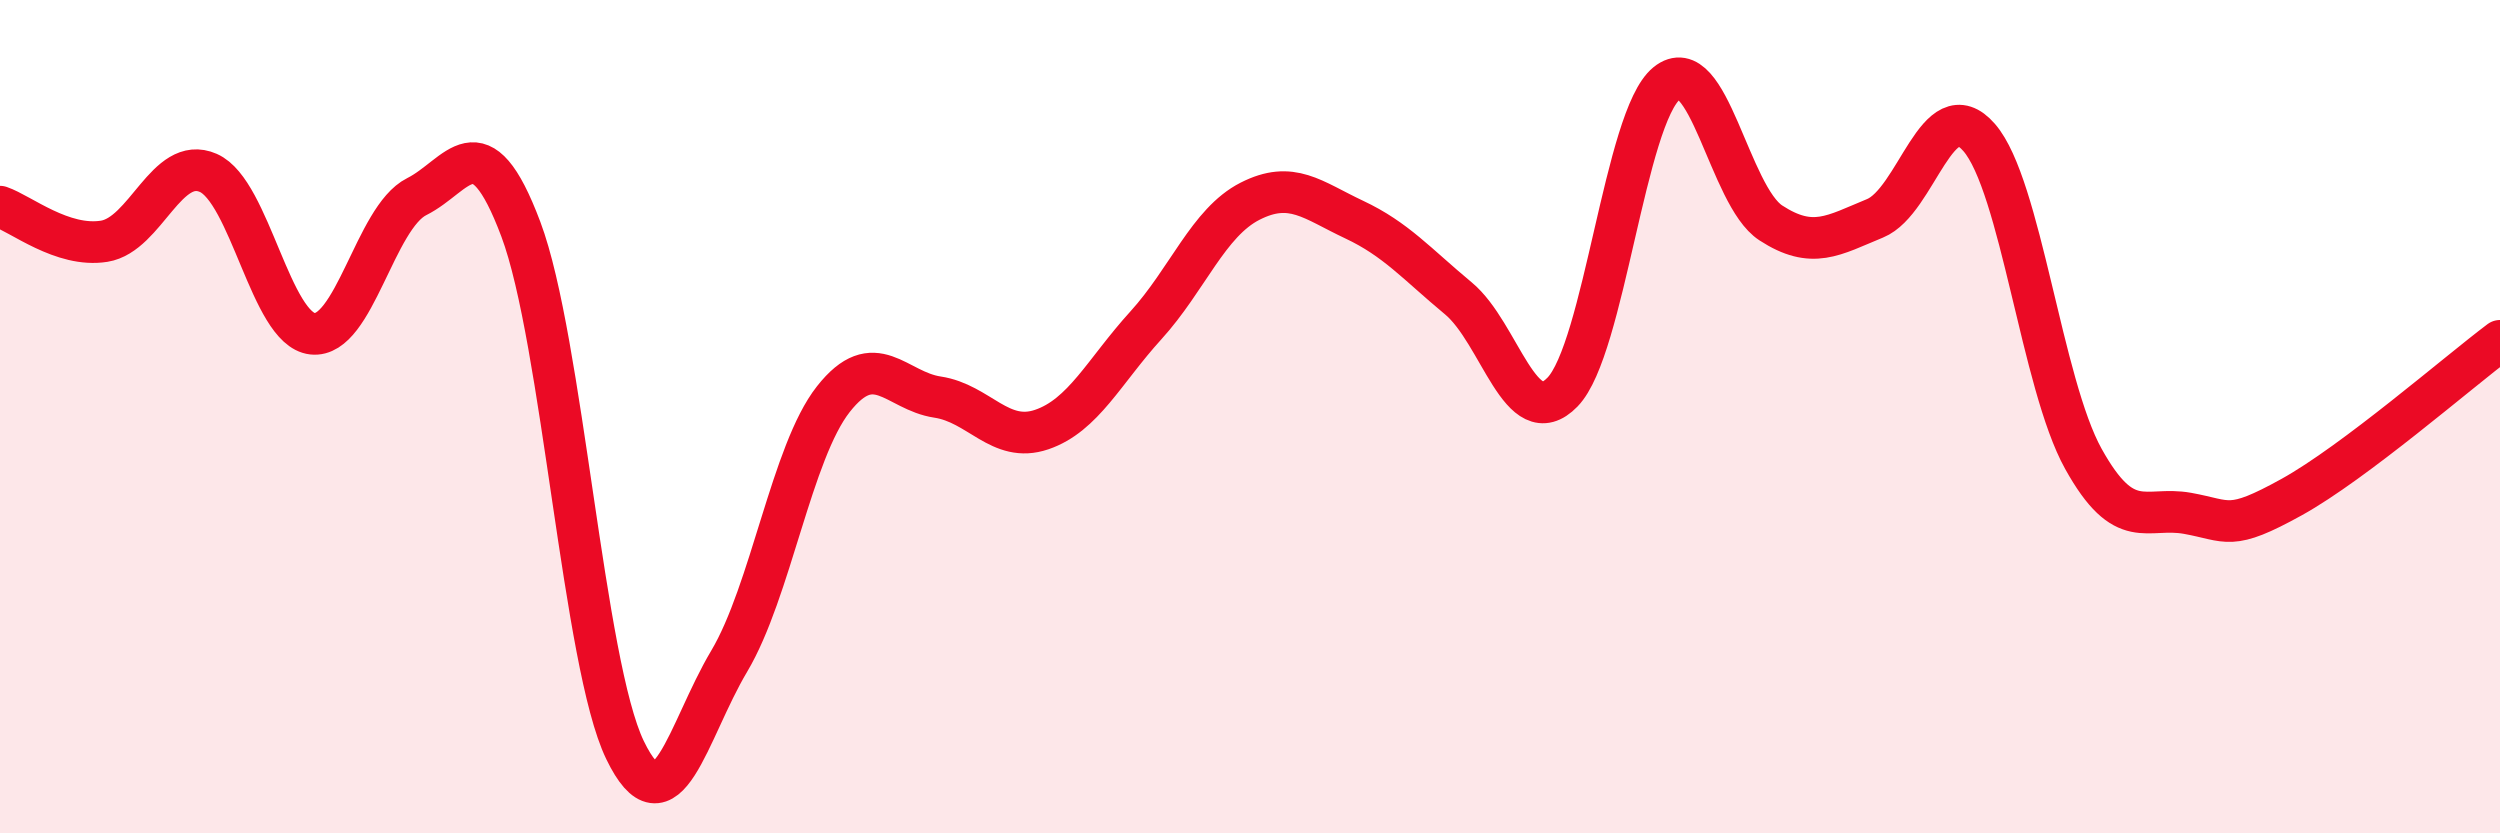
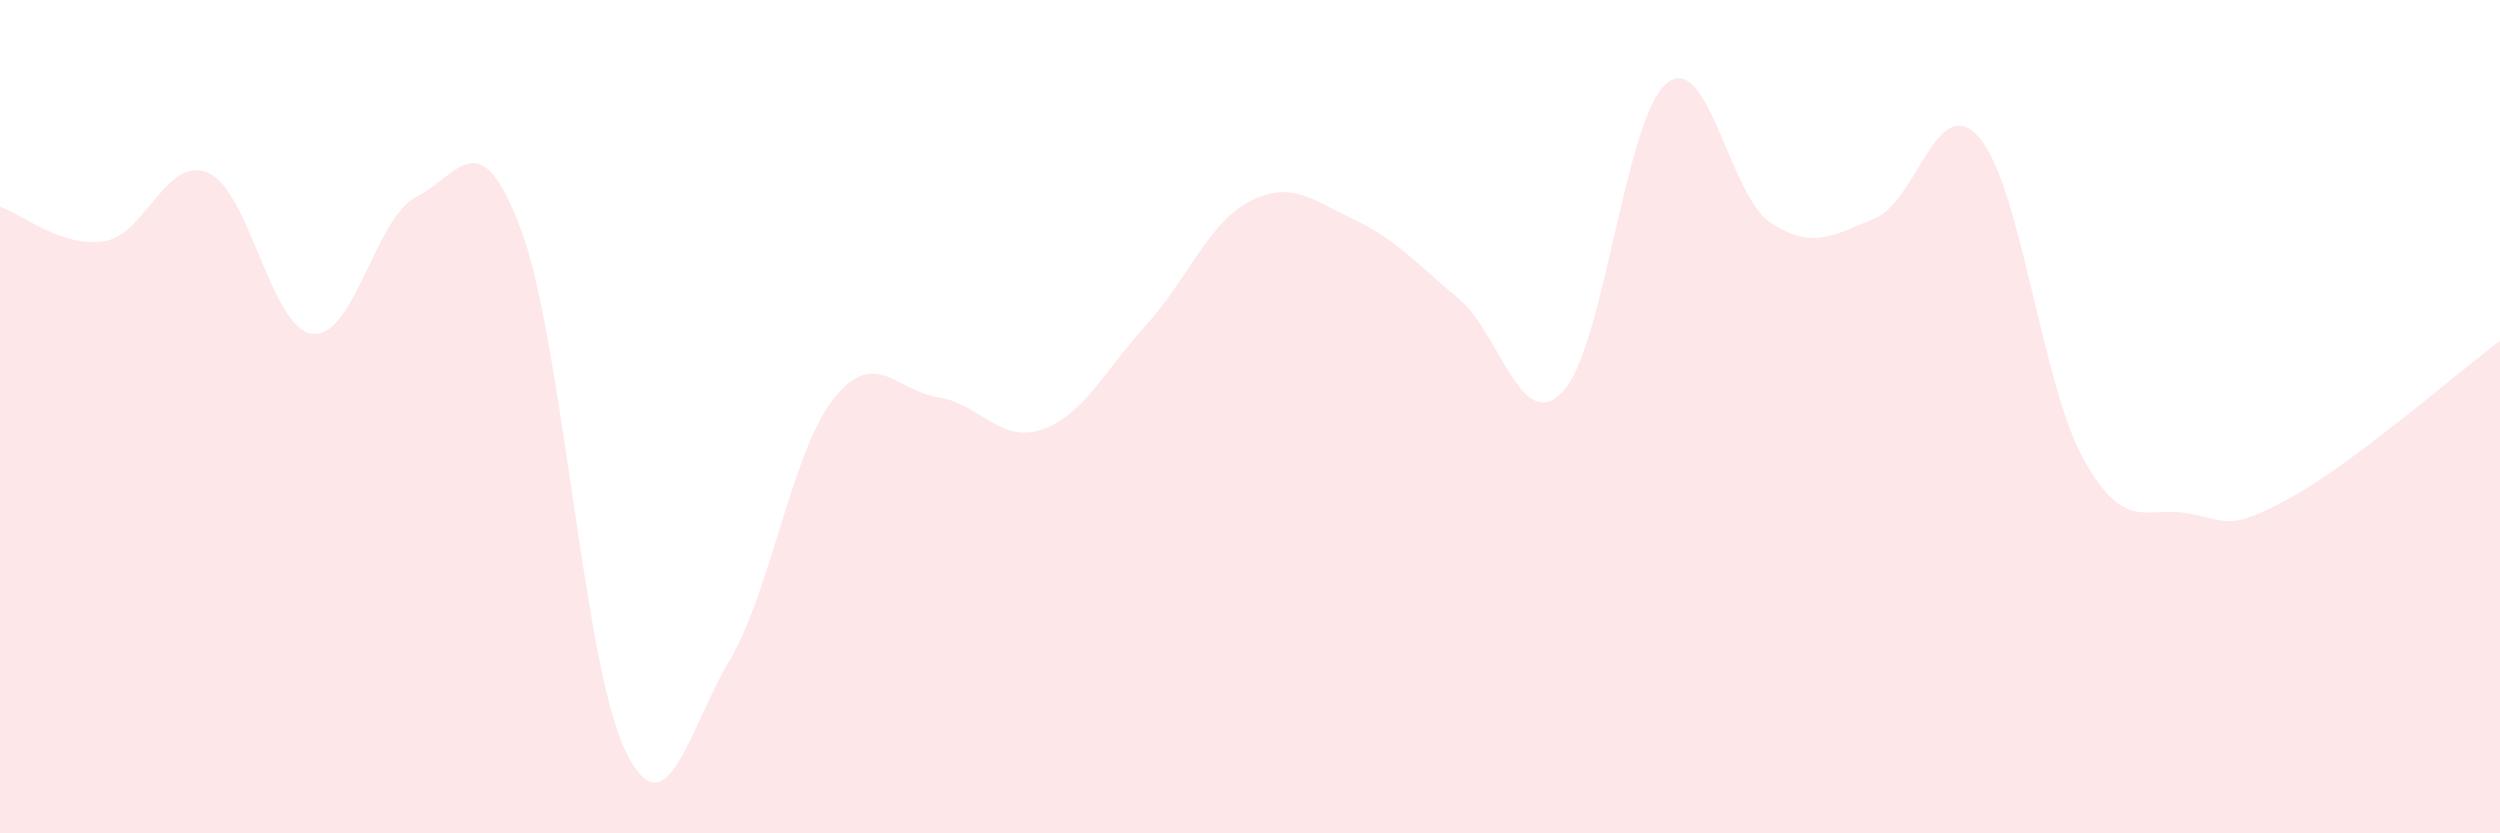
<svg xmlns="http://www.w3.org/2000/svg" width="60" height="20" viewBox="0 0 60 20">
  <path d="M 0,4.96 C 0.5,5.13 1.5,5.95 2.5,5.79 C 3.5,5.63 4,3.71 5,4.15 C 6,4.59 6.5,7.9 7.5,8.01 C 8.5,8.12 9,5.22 10,4.72 C 11,4.22 11.5,2.84 12.5,5.5 C 13.5,8.16 14,15.93 15,18 C 16,20.07 16.5,17.55 17.5,15.87 C 18.5,14.19 19,10.85 20,9.58 C 21,8.31 21.5,9.38 22.5,9.53 C 23.5,9.68 24,10.65 25,10.31 C 26,9.97 26.5,8.91 27.5,7.81 C 28.5,6.71 29,5.34 30,4.83 C 31,4.32 31.5,4.8 32.5,5.27 C 33.5,5.74 34,6.33 35,7.16 C 36,7.99 36.5,10.44 37.5,9.41 C 38.5,8.38 39,2.81 40,2 C 41,1.19 41.5,4.7 42.5,5.35 C 43.5,6 44,5.65 45,5.24 C 46,4.83 46.5,2.15 47.5,3.3 C 48.5,4.45 49,9.21 50,11.01 C 51,12.81 51.5,12.14 52.5,12.32 C 53.5,12.5 53.5,12.76 55,11.93 C 56.5,11.1 59,8.93 60,8.18L60 20L0 20Z" fill="#EB0A25" opacity="0.1" stroke-linecap="round" stroke-linejoin="round" />
-   <path d="M 0,4.96 C 0.5,5.13 1.5,5.95 2.5,5.79 C 3.5,5.63 4,3.71 5,4.15 C 6,4.59 6.5,7.9 7.5,8.01 C 8.5,8.12 9,5.22 10,4.72 C 11,4.22 11.5,2.84 12.5,5.5 C 13.5,8.16 14,15.93 15,18 C 16,20.07 16.5,17.55 17.5,15.87 C 18.5,14.19 19,10.85 20,9.58 C 21,8.31 21.5,9.38 22.5,9.53 C 23.5,9.68 24,10.65 25,10.31 C 26,9.97 26.5,8.91 27.5,7.81 C 28.5,6.71 29,5.34 30,4.83 C 31,4.32 31.5,4.8 32.5,5.27 C 33.5,5.74 34,6.33 35,7.16 C 36,7.99 36.5,10.44 37.5,9.41 C 38.5,8.38 39,2.81 40,2 C 41,1.19 41.5,4.7 42.5,5.35 C 43.5,6 44,5.65 45,5.24 C 46,4.83 46.5,2.15 47.5,3.3 C 48.5,4.45 49,9.21 50,11.01 C 51,12.81 51.5,12.14 52.5,12.32 C 53.5,12.5 53.5,12.76 55,11.93 C 56.5,11.1 59,8.93 60,8.18" stroke="#EB0A25" stroke-width="1" fill="none" stroke-linecap="round" stroke-linejoin="round" />
</svg>